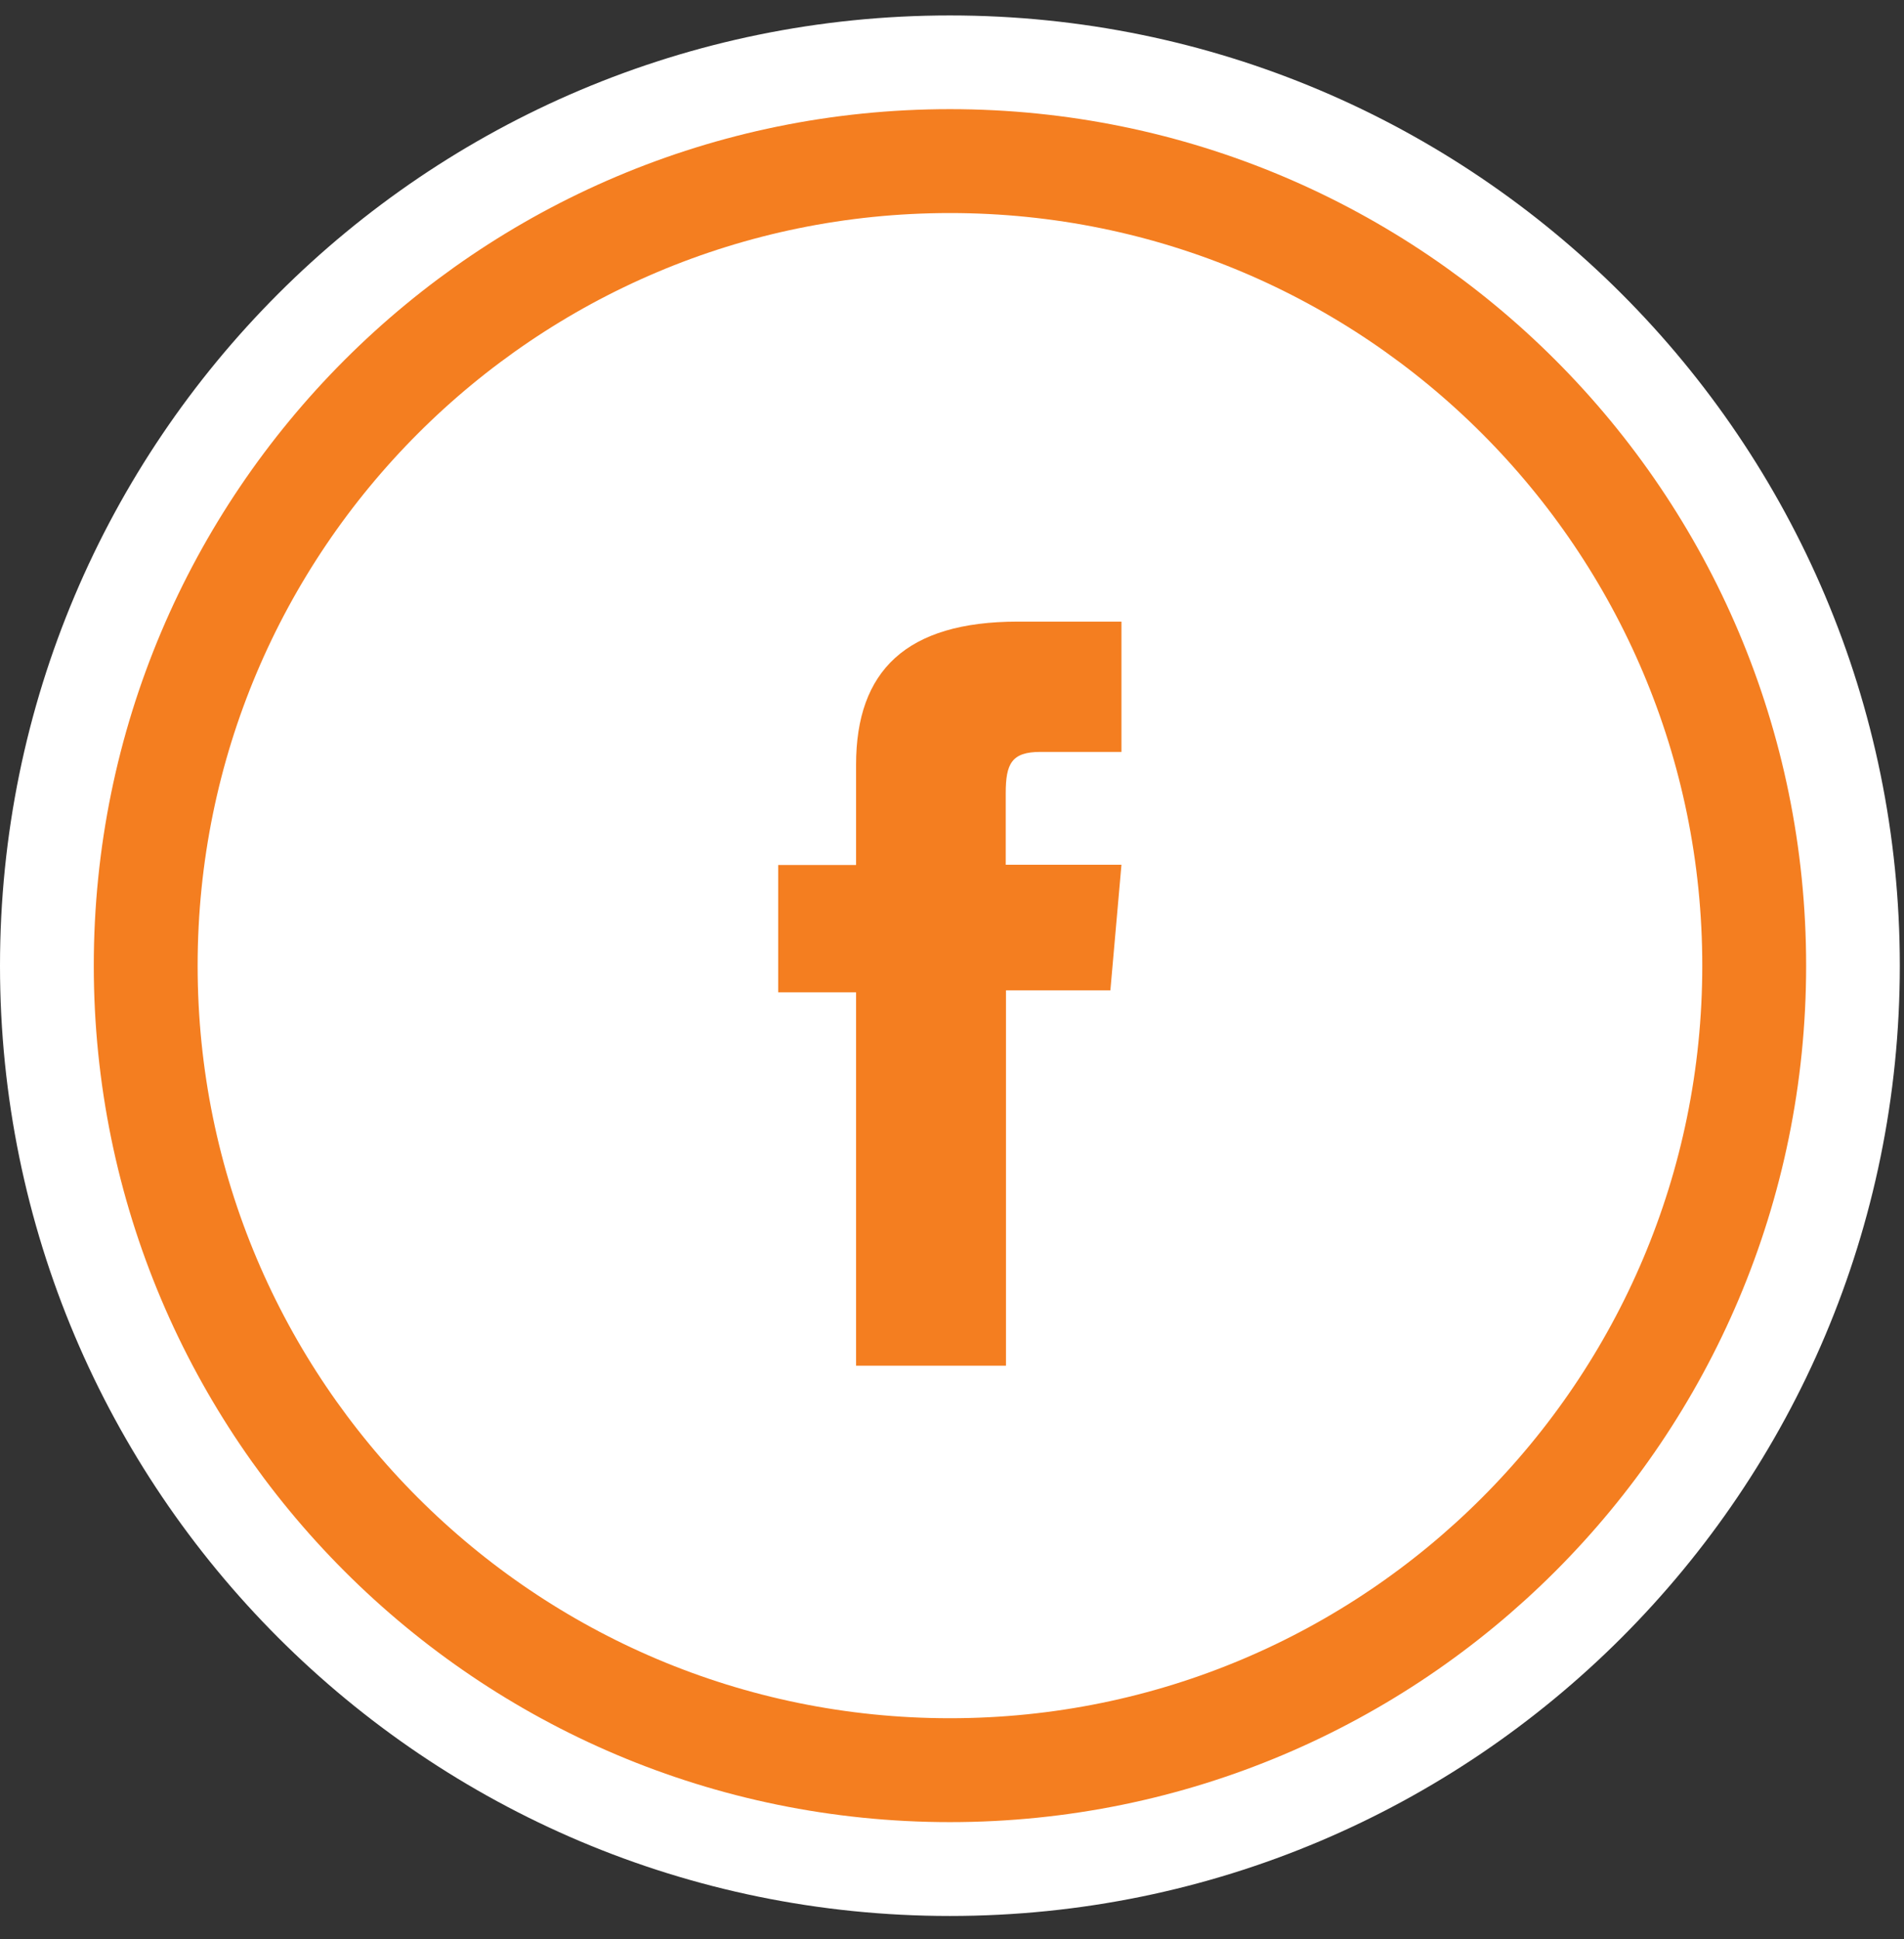
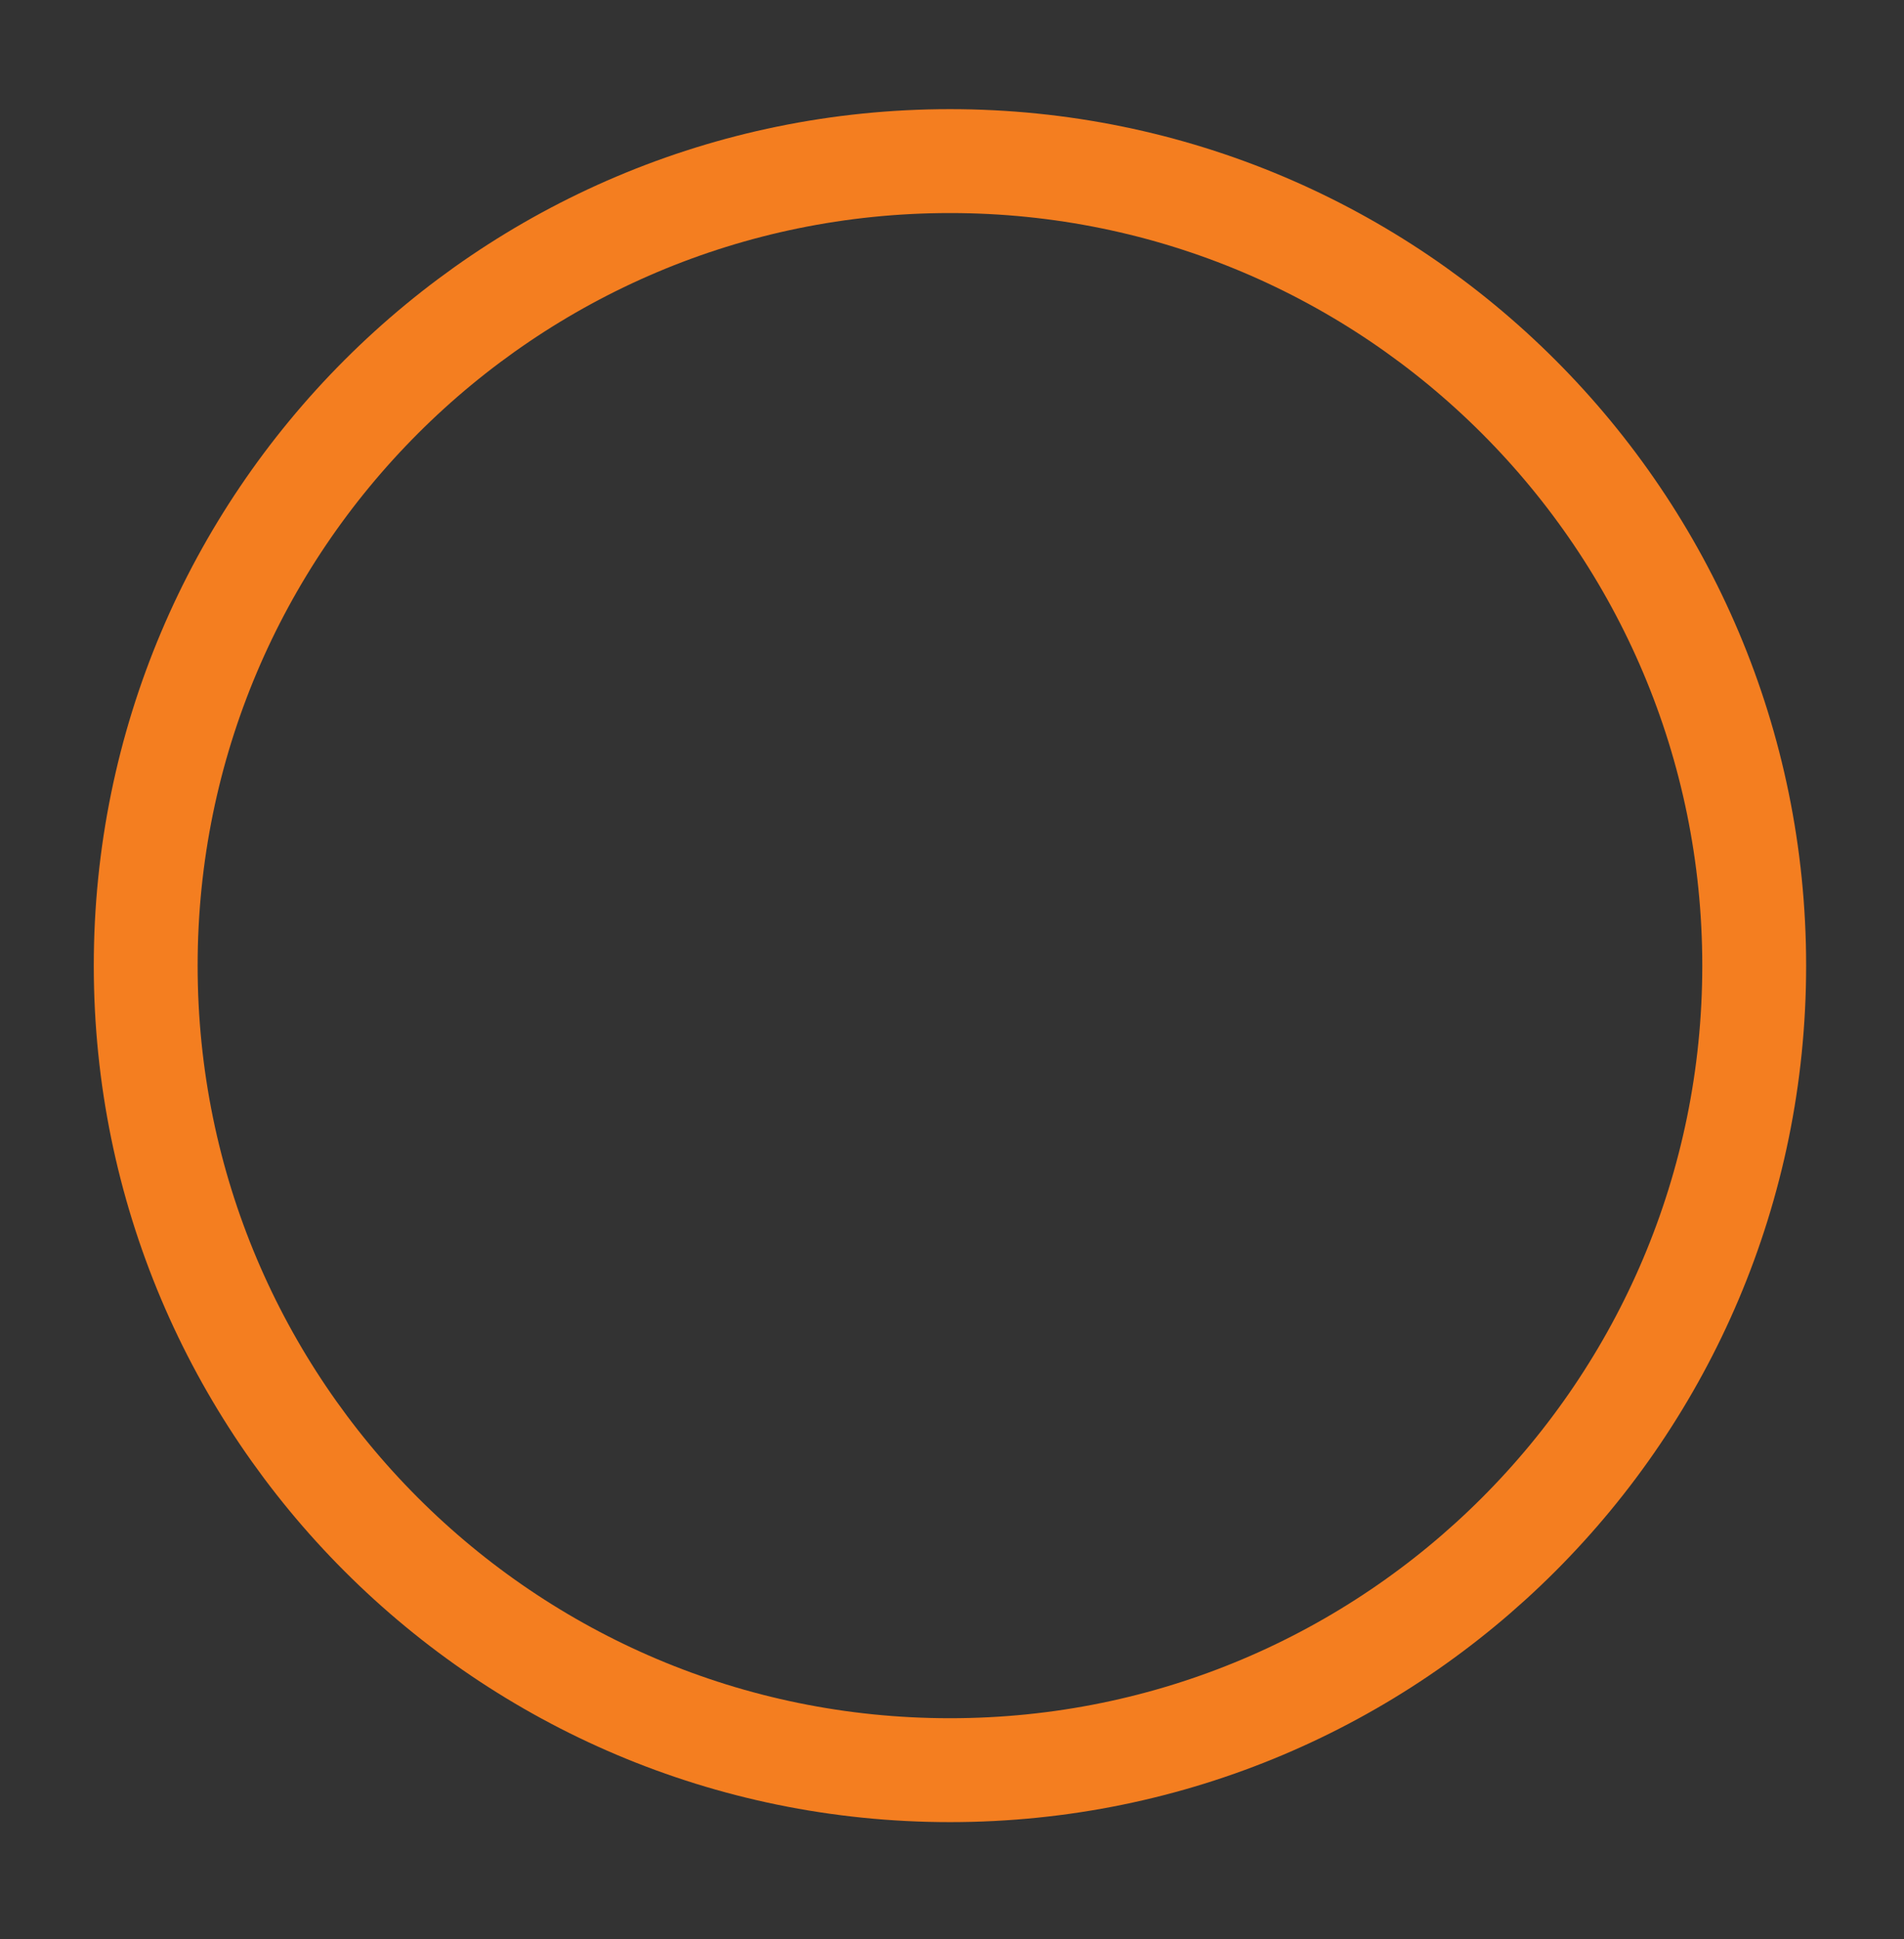
<svg xmlns="http://www.w3.org/2000/svg" width="55" height="56" viewBox="0 0 55 56" fill="none">
  <rect x="0" y="0" width="55" height="56" fill="#333333" stroke="none" />
-   <path d="M54.879 27.886C54.879 12.731 42.594 0.446 27.439 0.446C12.285 0.446 -1.86183e-06 12.731 -1.19942e-06 27.886C-5.36997e-07 43.04 12.285 55.325 27.439 55.325C42.594 55.325 54.879 43.04 54.879 27.886Z" fill="white" />
  <path d="M50.673 27.884C50.673 15.053 40.271 4.652 27.441 4.652C14.61 4.652 4.209 15.053 4.209 27.883C4.209 40.714 14.61 51.115 27.441 51.115C40.271 51.115 50.673 40.714 50.673 27.884Z" stroke="#F47E20" stroke-width="3" stroke-miterlimit="10" />
-   <path d="M24.729 39.435H29.059V28.597H32.075L32.395 24.97H29.052C29.052 24.97 29.052 23.614 29.052 22.904C29.052 22.053 29.222 21.712 30.052 21.712C30.72 21.712 32.395 21.712 32.395 21.712V17.95C32.395 17.95 29.925 17.95 29.399 17.95C26.177 17.95 24.729 19.37 24.729 22.081C24.729 24.445 24.729 24.977 24.729 24.977H22.479V28.654H24.729V39.435Z" fill="#F47E20" />
</svg>